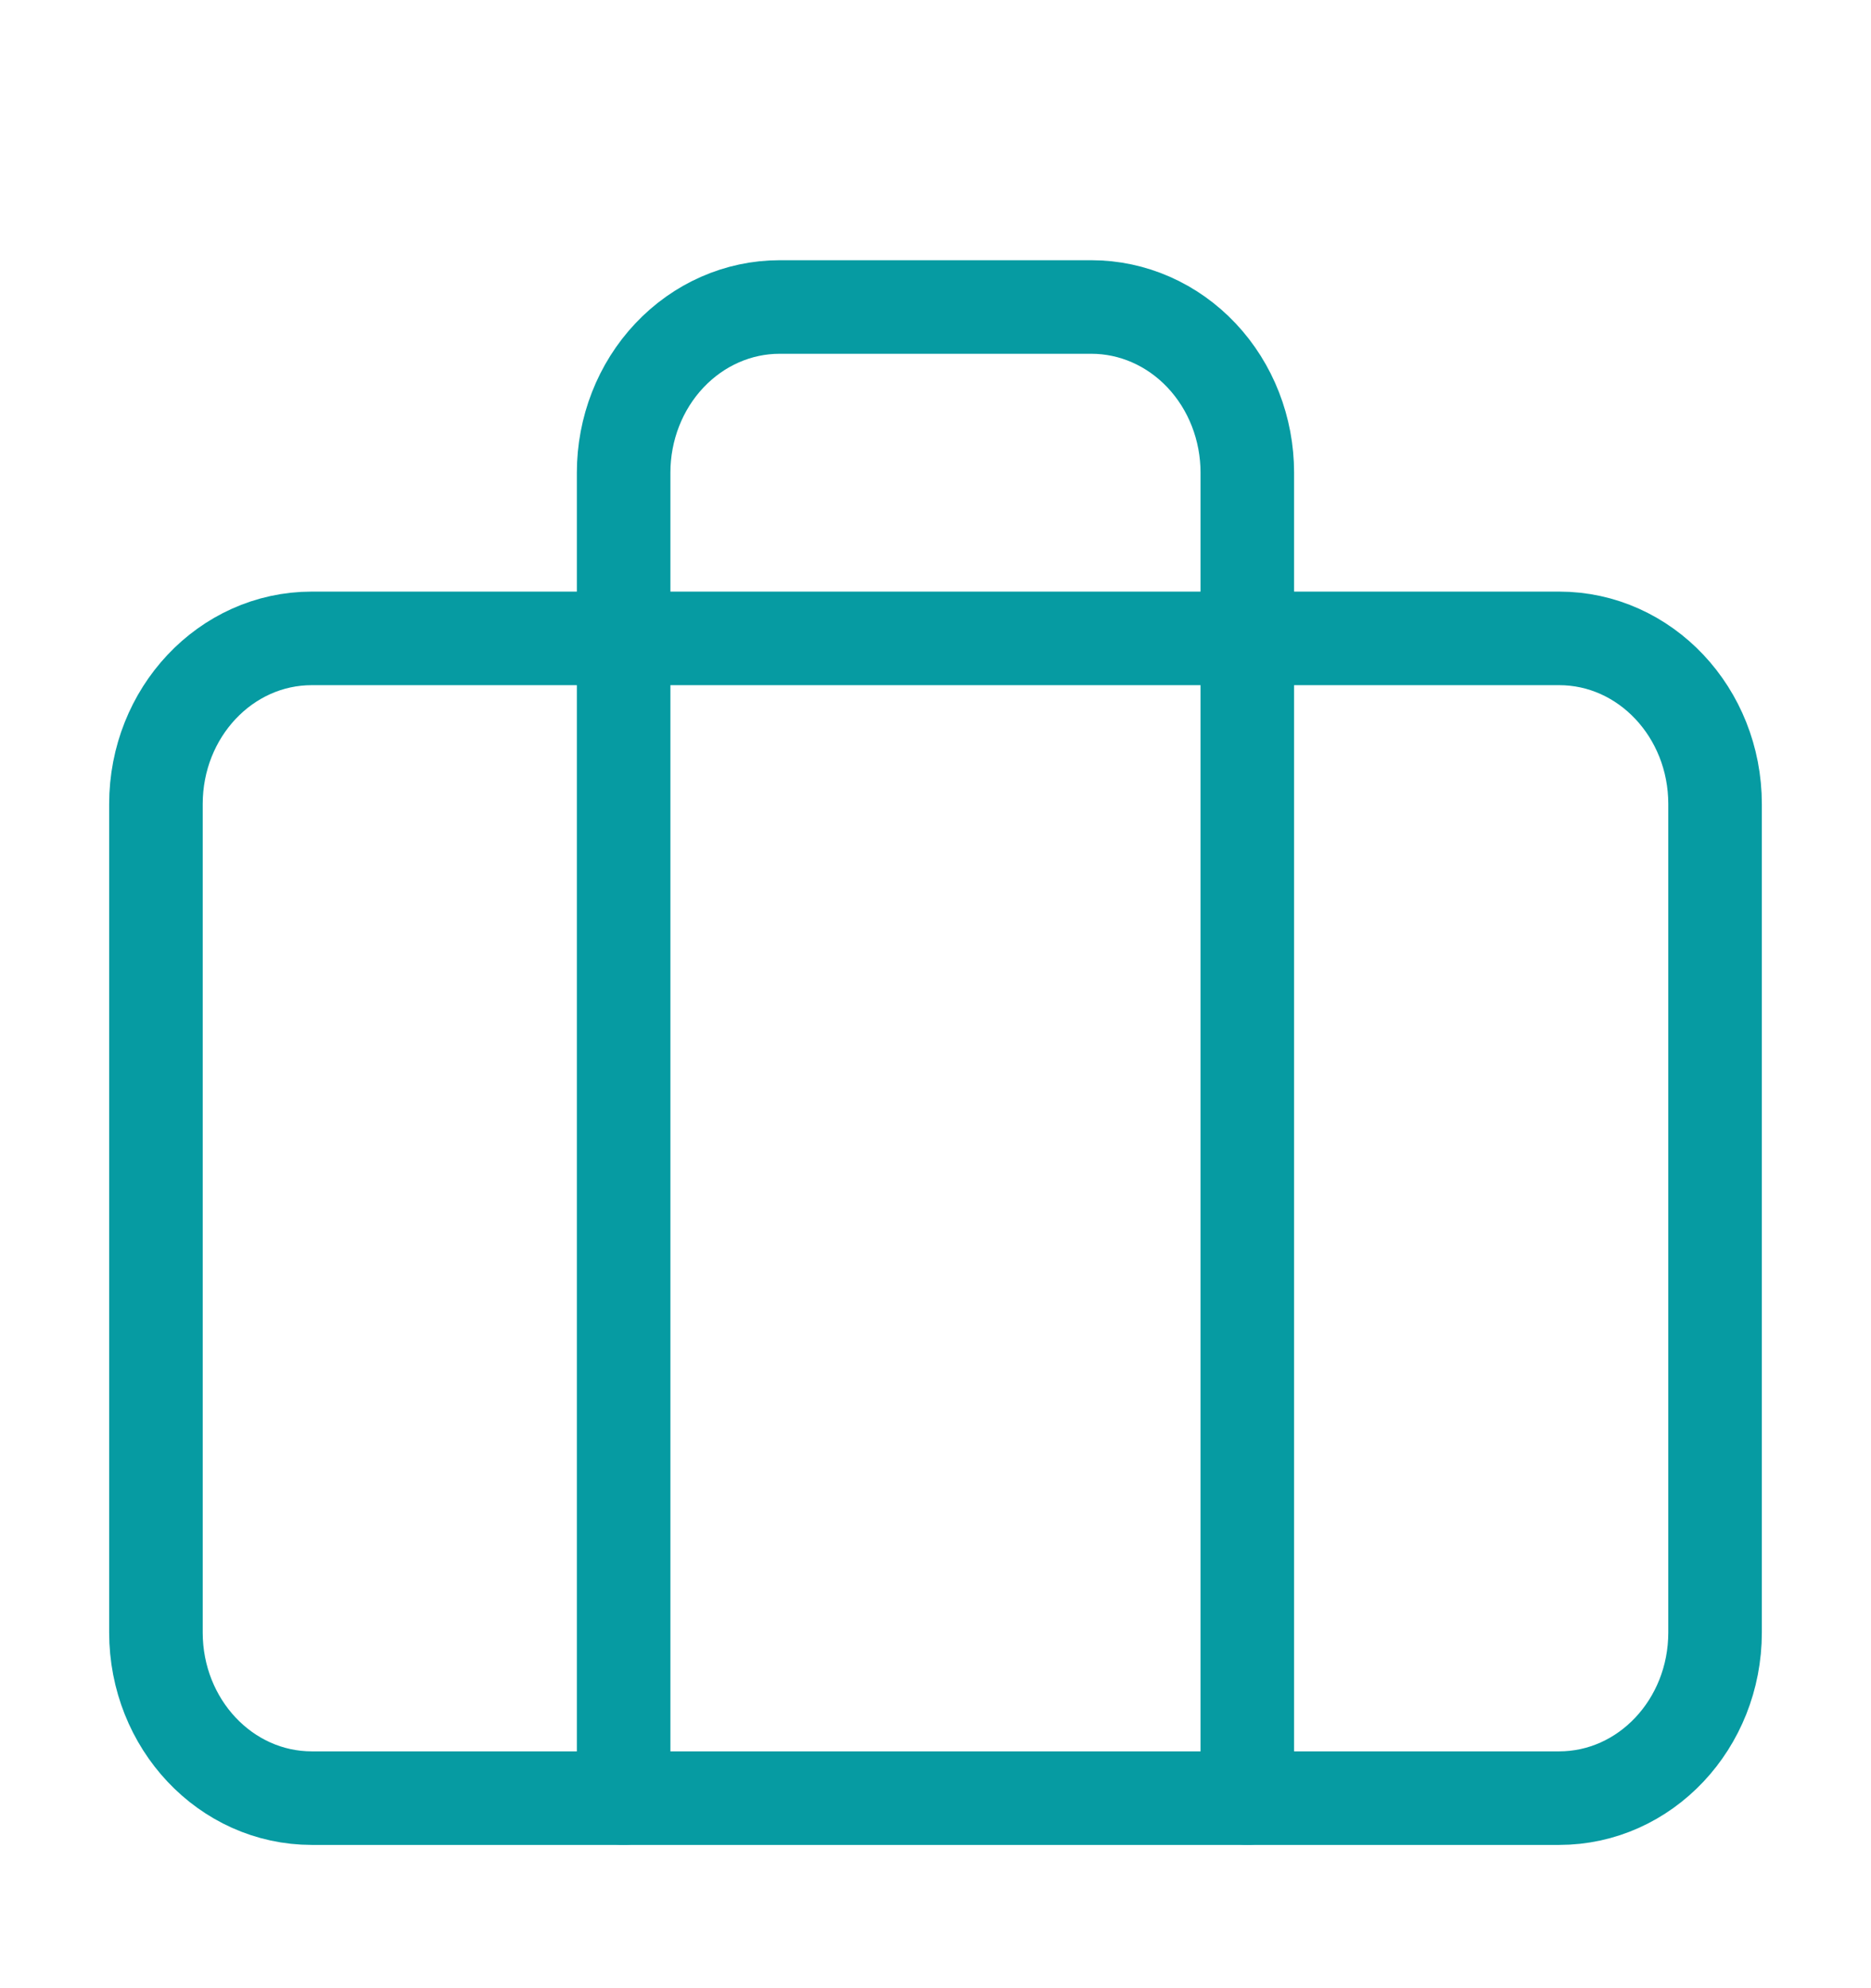
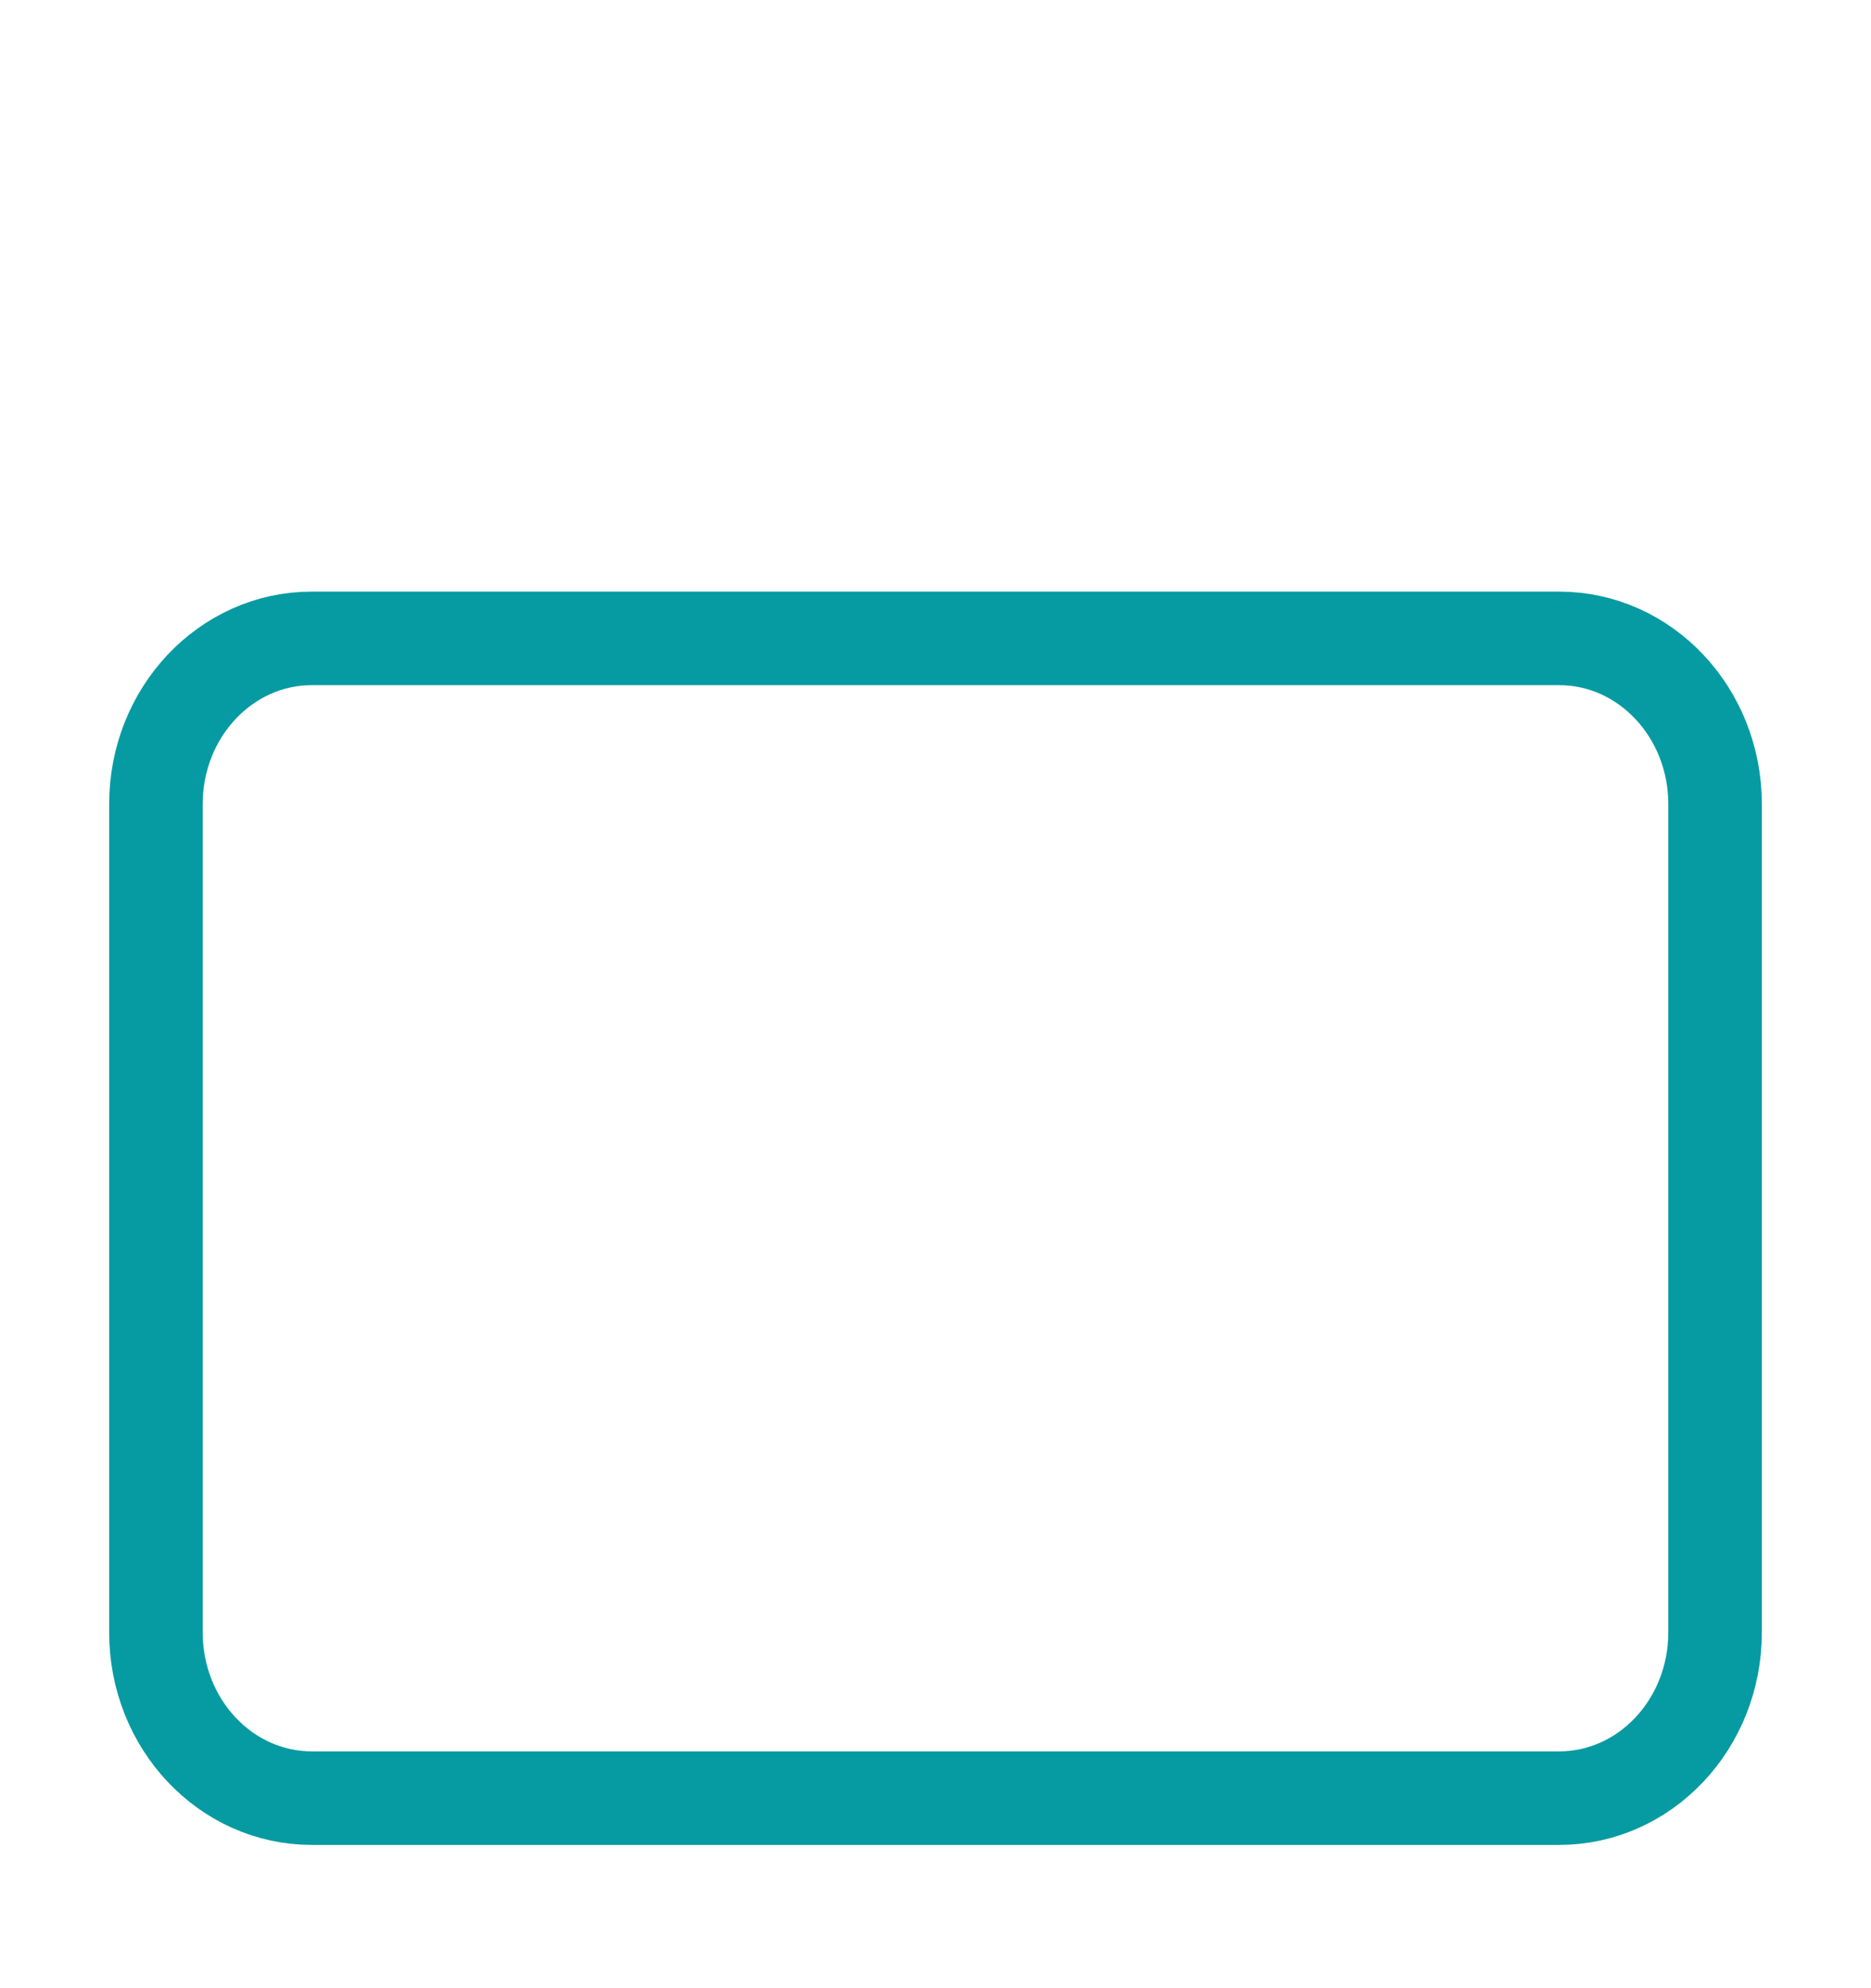
<svg xmlns="http://www.w3.org/2000/svg" width="32" height="34" viewBox="0 0 32 34" fill="none">
  <g filter="url(#filter0_d)">
    <path d="M26.666 9.917H5.333C3.86 9.917 2.667 11.185 2.667 12.75V26.917C2.667 28.482 3.86 29.75 5.333 29.75H26.666C28.139 29.75 29.333 28.482 29.333 26.917V12.75C29.333 11.185 28.139 9.917 26.666 9.917Z" stroke="#069BA2" stroke-width="1.6" stroke-linecap="round" stroke-linejoin="round" />
-     <path d="M21.333 29.75V7.083C21.333 6.332 21.052 5.611 20.552 5.08C20.052 4.549 19.374 4.25 18.666 4.25H13.333C12.626 4.25 11.948 4.549 11.448 5.08C10.947 5.611 10.666 6.332 10.666 7.083V29.75" stroke="#069BA2" stroke-width="1.6" stroke-linecap="round" stroke-linejoin="round" />
  </g>
  <defs>
    <filter id="filter0_d" x="-1" y="0" width="34" height="36" filterUnits="userSpaceOnUse" color-interpolation-filters="sRGB">
      <feFlood flood-opacity="0" result="BackgroundImageFix" />
      <feColorMatrix in="SourceAlpha" type="matrix" values="0 0 0 0 0 0 0 0 0 0 0 0 0 0 0 0 0 0 127 0" result="hardAlpha" />
      <feOffset dy="1" />
      <feGaussianBlur stdDeviation="0.5" />
      <feColorMatrix type="matrix" values="0 0 0 0 0.176 0 0 0 0 0.227 0 0 0 0 0.282 0 0 0 0.12 0" />
      <feBlend mode="multiply" in2="BackgroundImageFix" result="effect1_dropShadow" />
      <feBlend mode="normal" in="SourceGraphic" in2="effect1_dropShadow" result="shape" />
    </filter>
  </defs>
</svg>